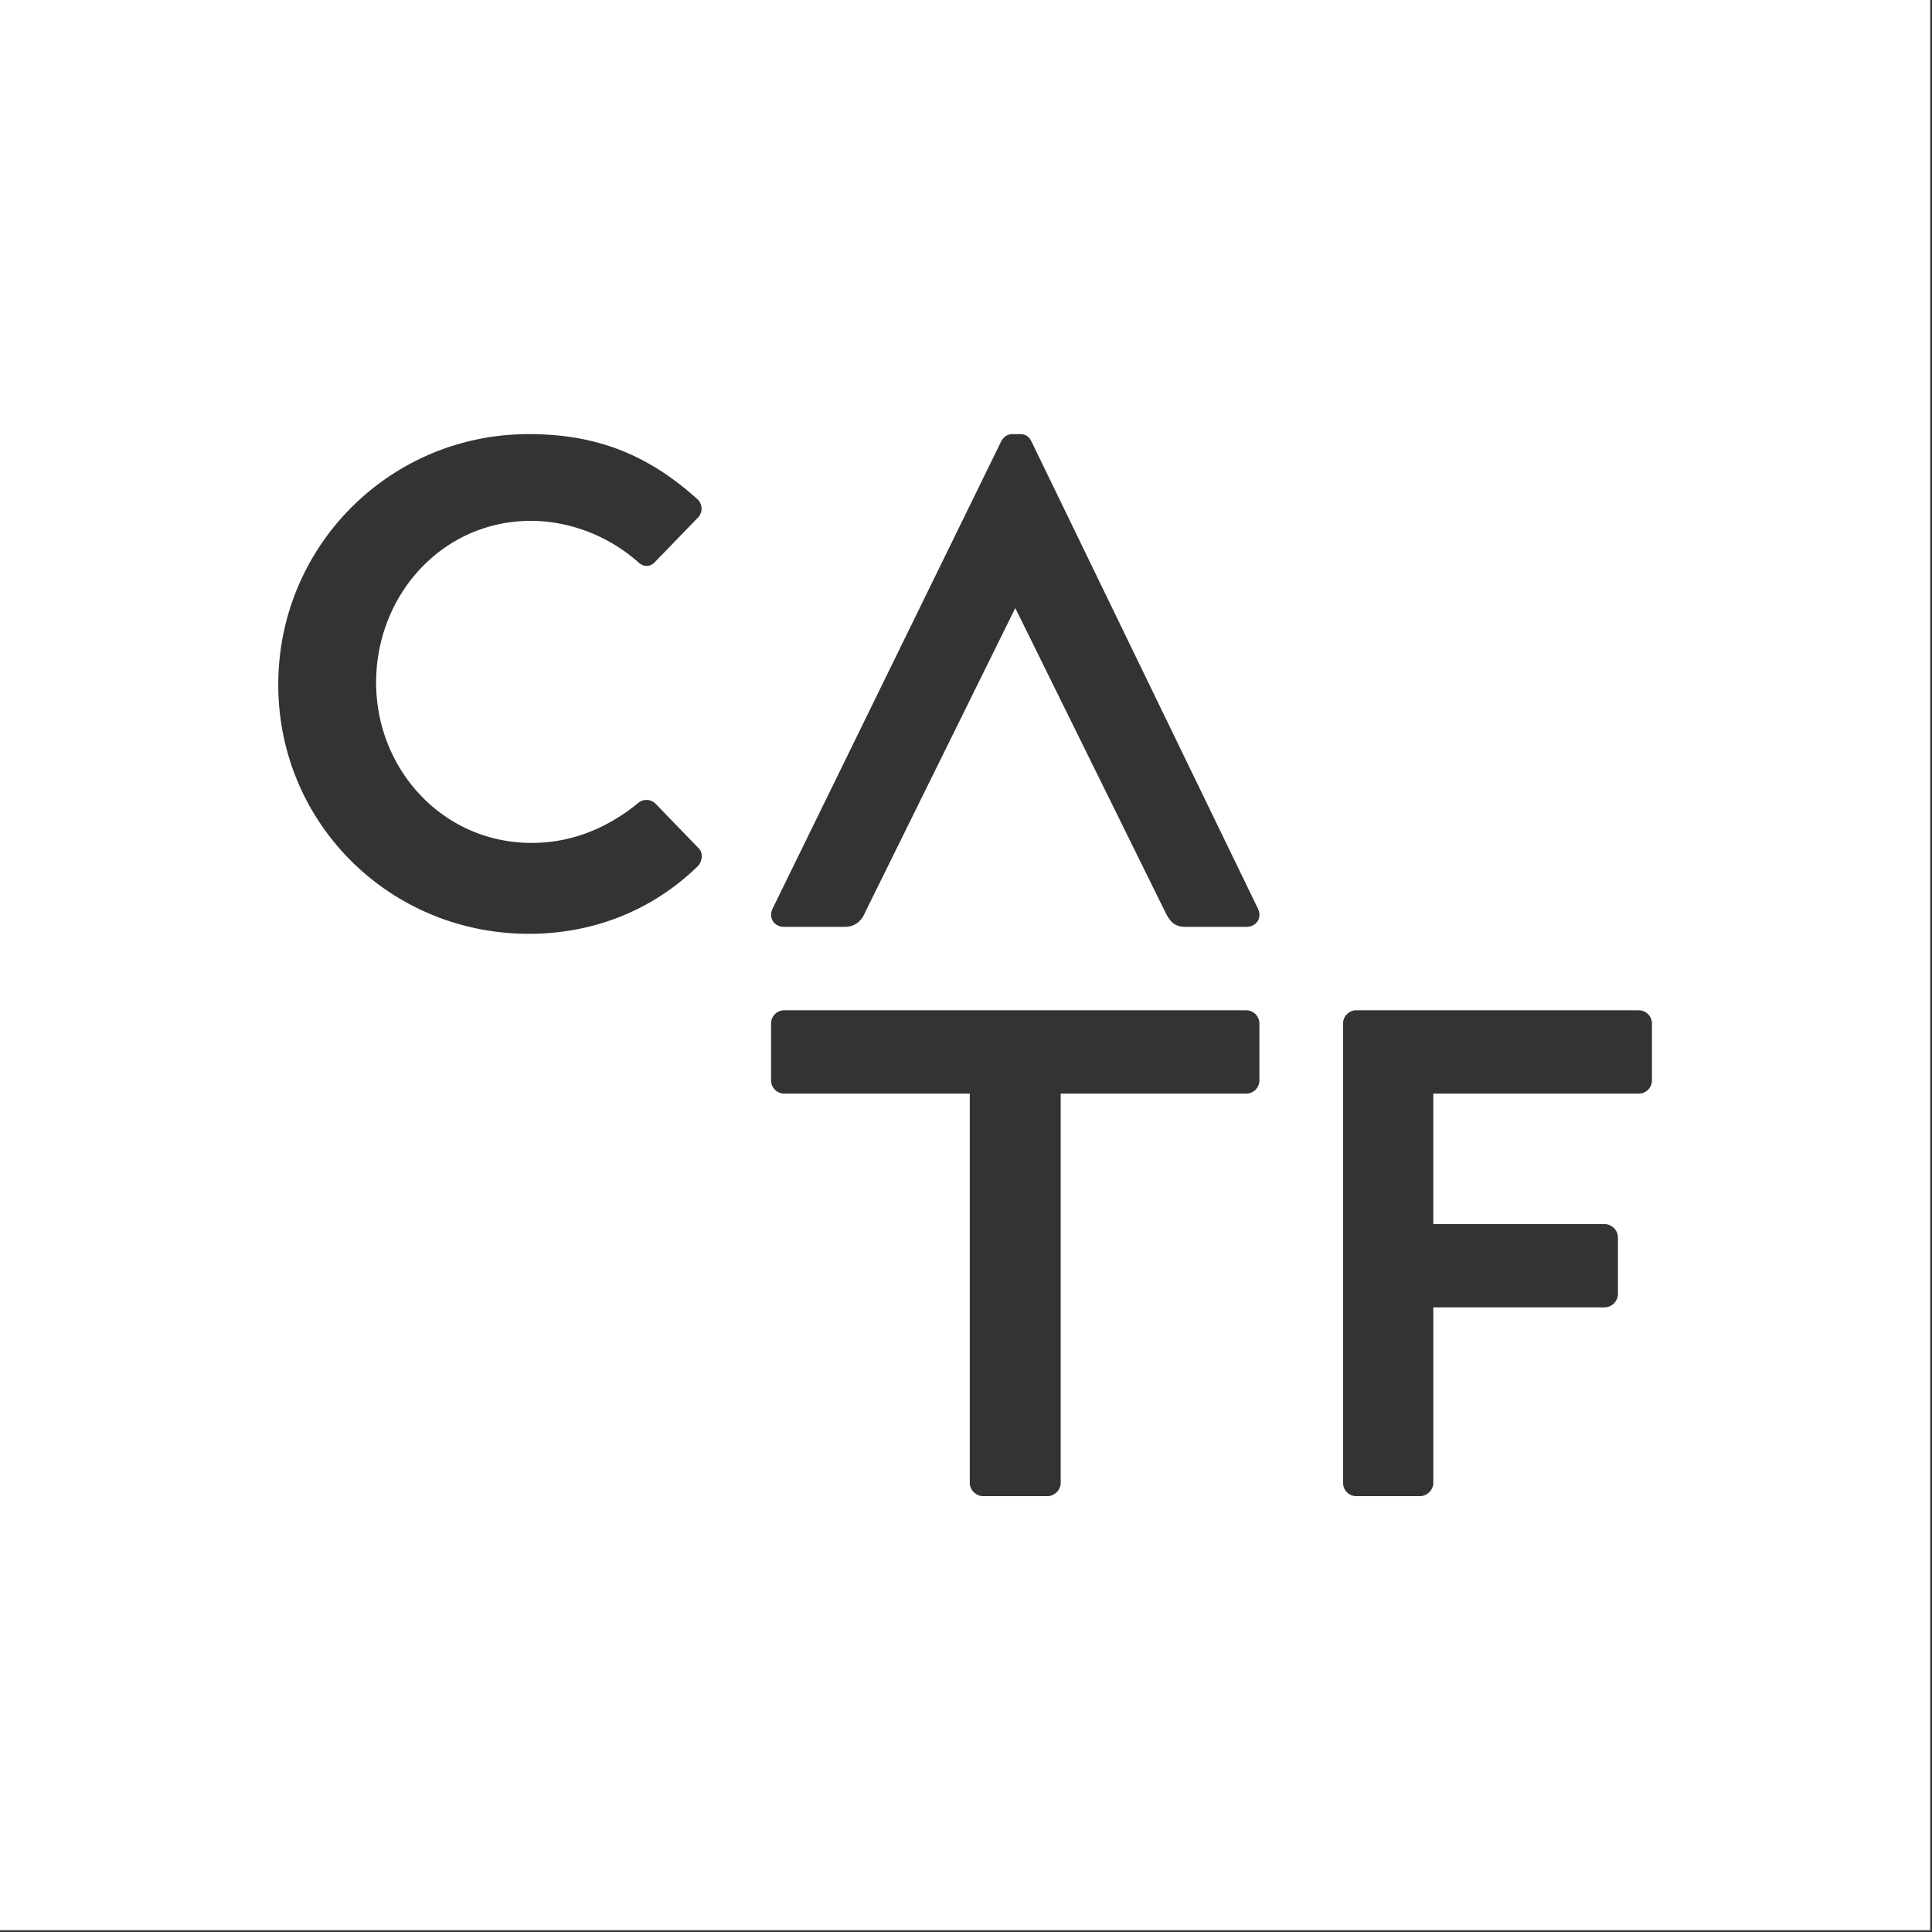
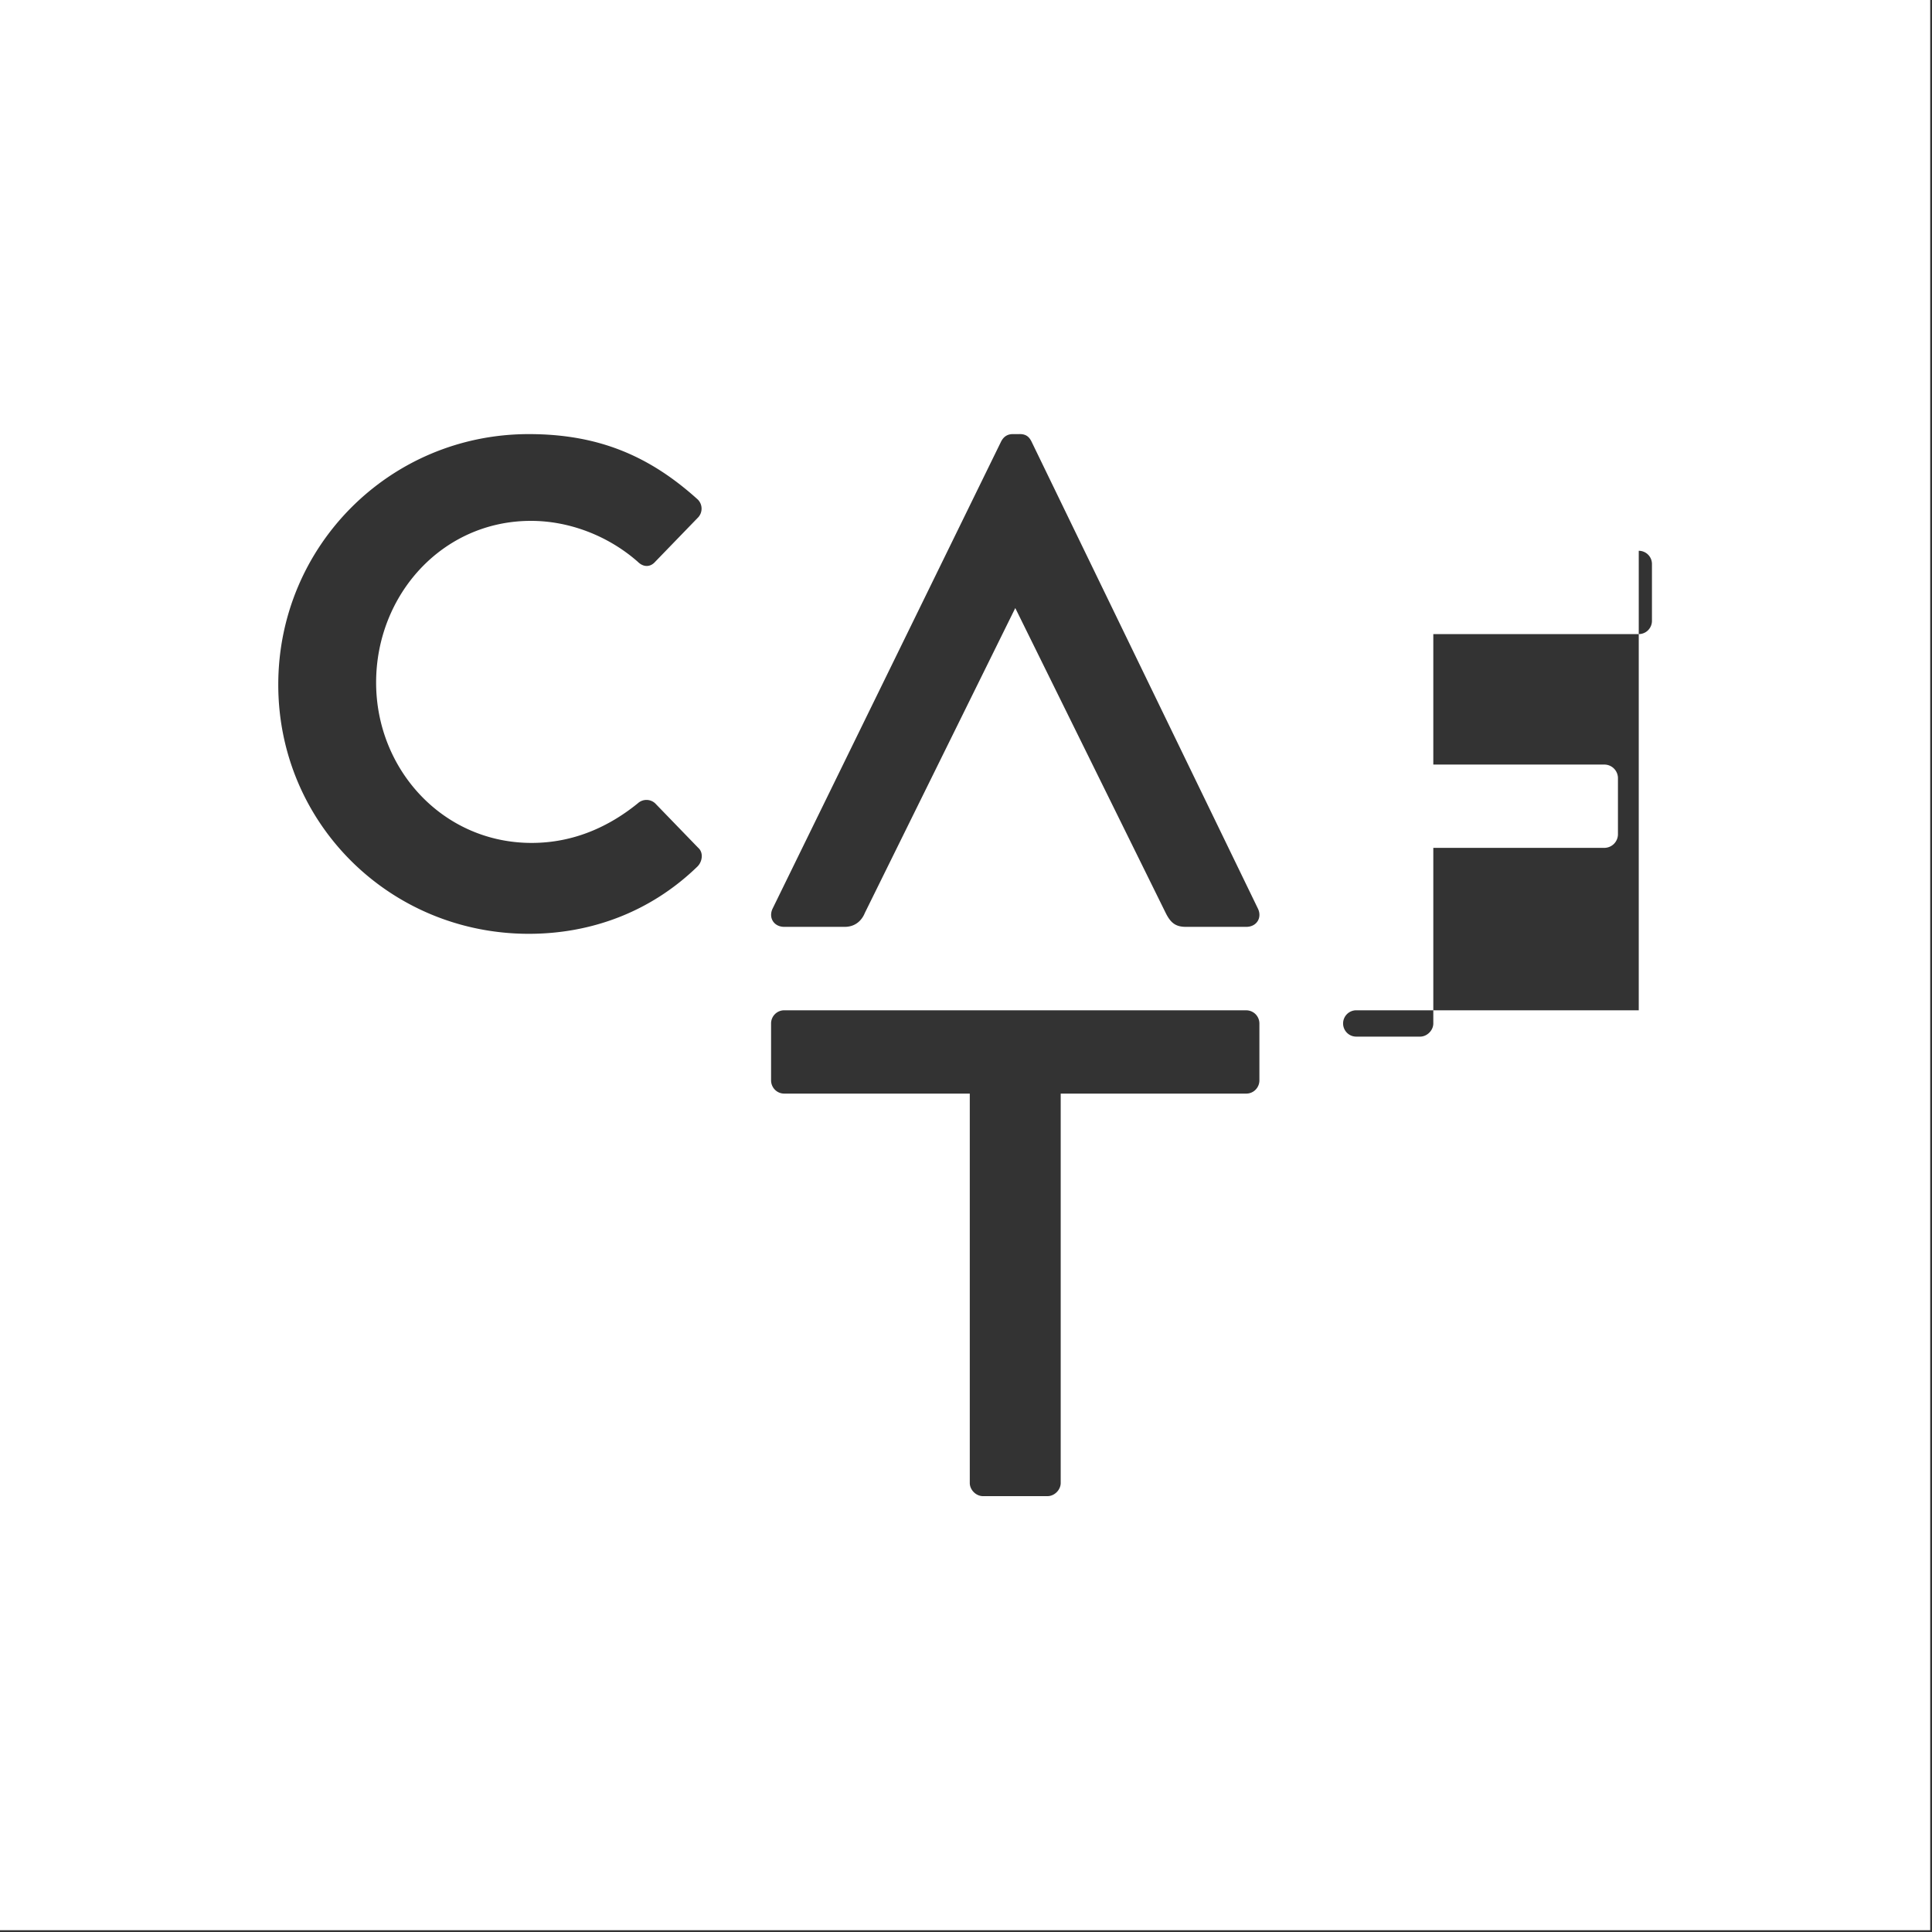
<svg xmlns="http://www.w3.org/2000/svg" width="65" height="65">
  <rect width="100%" height="100%" fill="#333333" stroke="none" />
-   <path fill="#FFF" fill-rule="evenodd" d="M64.94 0v64.94H0V0h64.94ZM41.928 33.99H26.386a.443.443 0 0 0-.444.444v1.915c0 .234.187.444.444.444h6.241v13.1c0 .233.21.443.444.443h2.172c.233 0 .443-.21.443-.443v-13.1h6.242c.256 0 .443-.21.443-.444v-1.915a.443.443 0 0 0-.444-.443Zm13.206 0h-9.503a.443.443 0 0 0-.444.444v15.46c0 .232.186.442.444.442h2.148c.233 0 .443-.21.443-.443v-5.908h5.768a.46.46 0 0 0 .444-.444v-1.915a.459.459 0 0 0-.444-.443h-5.768v-4.39h6.912c.257 0 .444-.21.444-.444v-1.915a.443.443 0 0 0-.444-.443ZM17.792 14.605c-4.67 0-8.43 3.76-8.43 8.43s3.76 8.382 8.43 8.382c2.079 0 4.087-.724 5.674-2.265.164-.163.21-.467.023-.63l-1.447-1.495a.43.43 0 0 0-.584 0c-.98.795-2.171 1.332-3.572 1.332-2.99 0-5.232-2.476-5.232-5.395 0-2.942 2.22-5.44 5.209-5.44 1.307 0 2.614.513 3.595 1.377.187.187.42.187.584 0l1.424-1.471a.434.434 0 0 0-.023-.654c-1.588-1.424-3.292-2.171-5.651-2.171Zm16.516 0h-.233c-.21 0-.327.116-.397.256L25.99 30.576c-.14.303.047.607.397.607h2.032c.373 0 .584-.234.677-.467l5.062-10.259 5.061 10.259c.164.327.328.467.678.467h2.032c.35 0 .536-.304.396-.607L34.706 14.86c-.07-.14-.164-.256-.398-.256Z" />
+   <path fill="#FFF" fill-rule="evenodd" d="M64.94 0v64.94H0V0h64.94ZM41.928 33.99H26.386a.443.443 0 0 0-.444.444v1.915c0 .234.187.444.444.444h6.241v13.1c0 .233.21.443.444.443h2.172c.233 0 .443-.21.443-.443v-13.1h6.242c.256 0 .443-.21.443-.444v-1.915a.443.443 0 0 0-.444-.443Zm13.206 0h-9.503a.443.443 0 0 0-.444.444c0 .232.186.442.444.442h2.148c.233 0 .443-.21.443-.443v-5.908h5.768a.46.46 0 0 0 .444-.444v-1.915a.459.459 0 0 0-.444-.443h-5.768v-4.39h6.912c.257 0 .444-.21.444-.444v-1.915a.443.443 0 0 0-.444-.443ZM17.792 14.605c-4.67 0-8.43 3.76-8.43 8.43s3.76 8.382 8.43 8.382c2.079 0 4.087-.724 5.674-2.265.164-.163.21-.467.023-.63l-1.447-1.495a.43.43 0 0 0-.584 0c-.98.795-2.171 1.332-3.572 1.332-2.99 0-5.232-2.476-5.232-5.395 0-2.942 2.22-5.44 5.209-5.44 1.307 0 2.614.513 3.595 1.377.187.187.42.187.584 0l1.424-1.471a.434.434 0 0 0-.023-.654c-1.588-1.424-3.292-2.171-5.651-2.171Zm16.516 0h-.233c-.21 0-.327.116-.397.256L25.99 30.576c-.14.303.047.607.397.607h2.032c.373 0 .584-.234.677-.467l5.062-10.259 5.061 10.259c.164.327.328.467.678.467h2.032c.35 0 .536-.304.396-.607L34.706 14.86c-.07-.14-.164-.256-.398-.256Z" />
</svg>